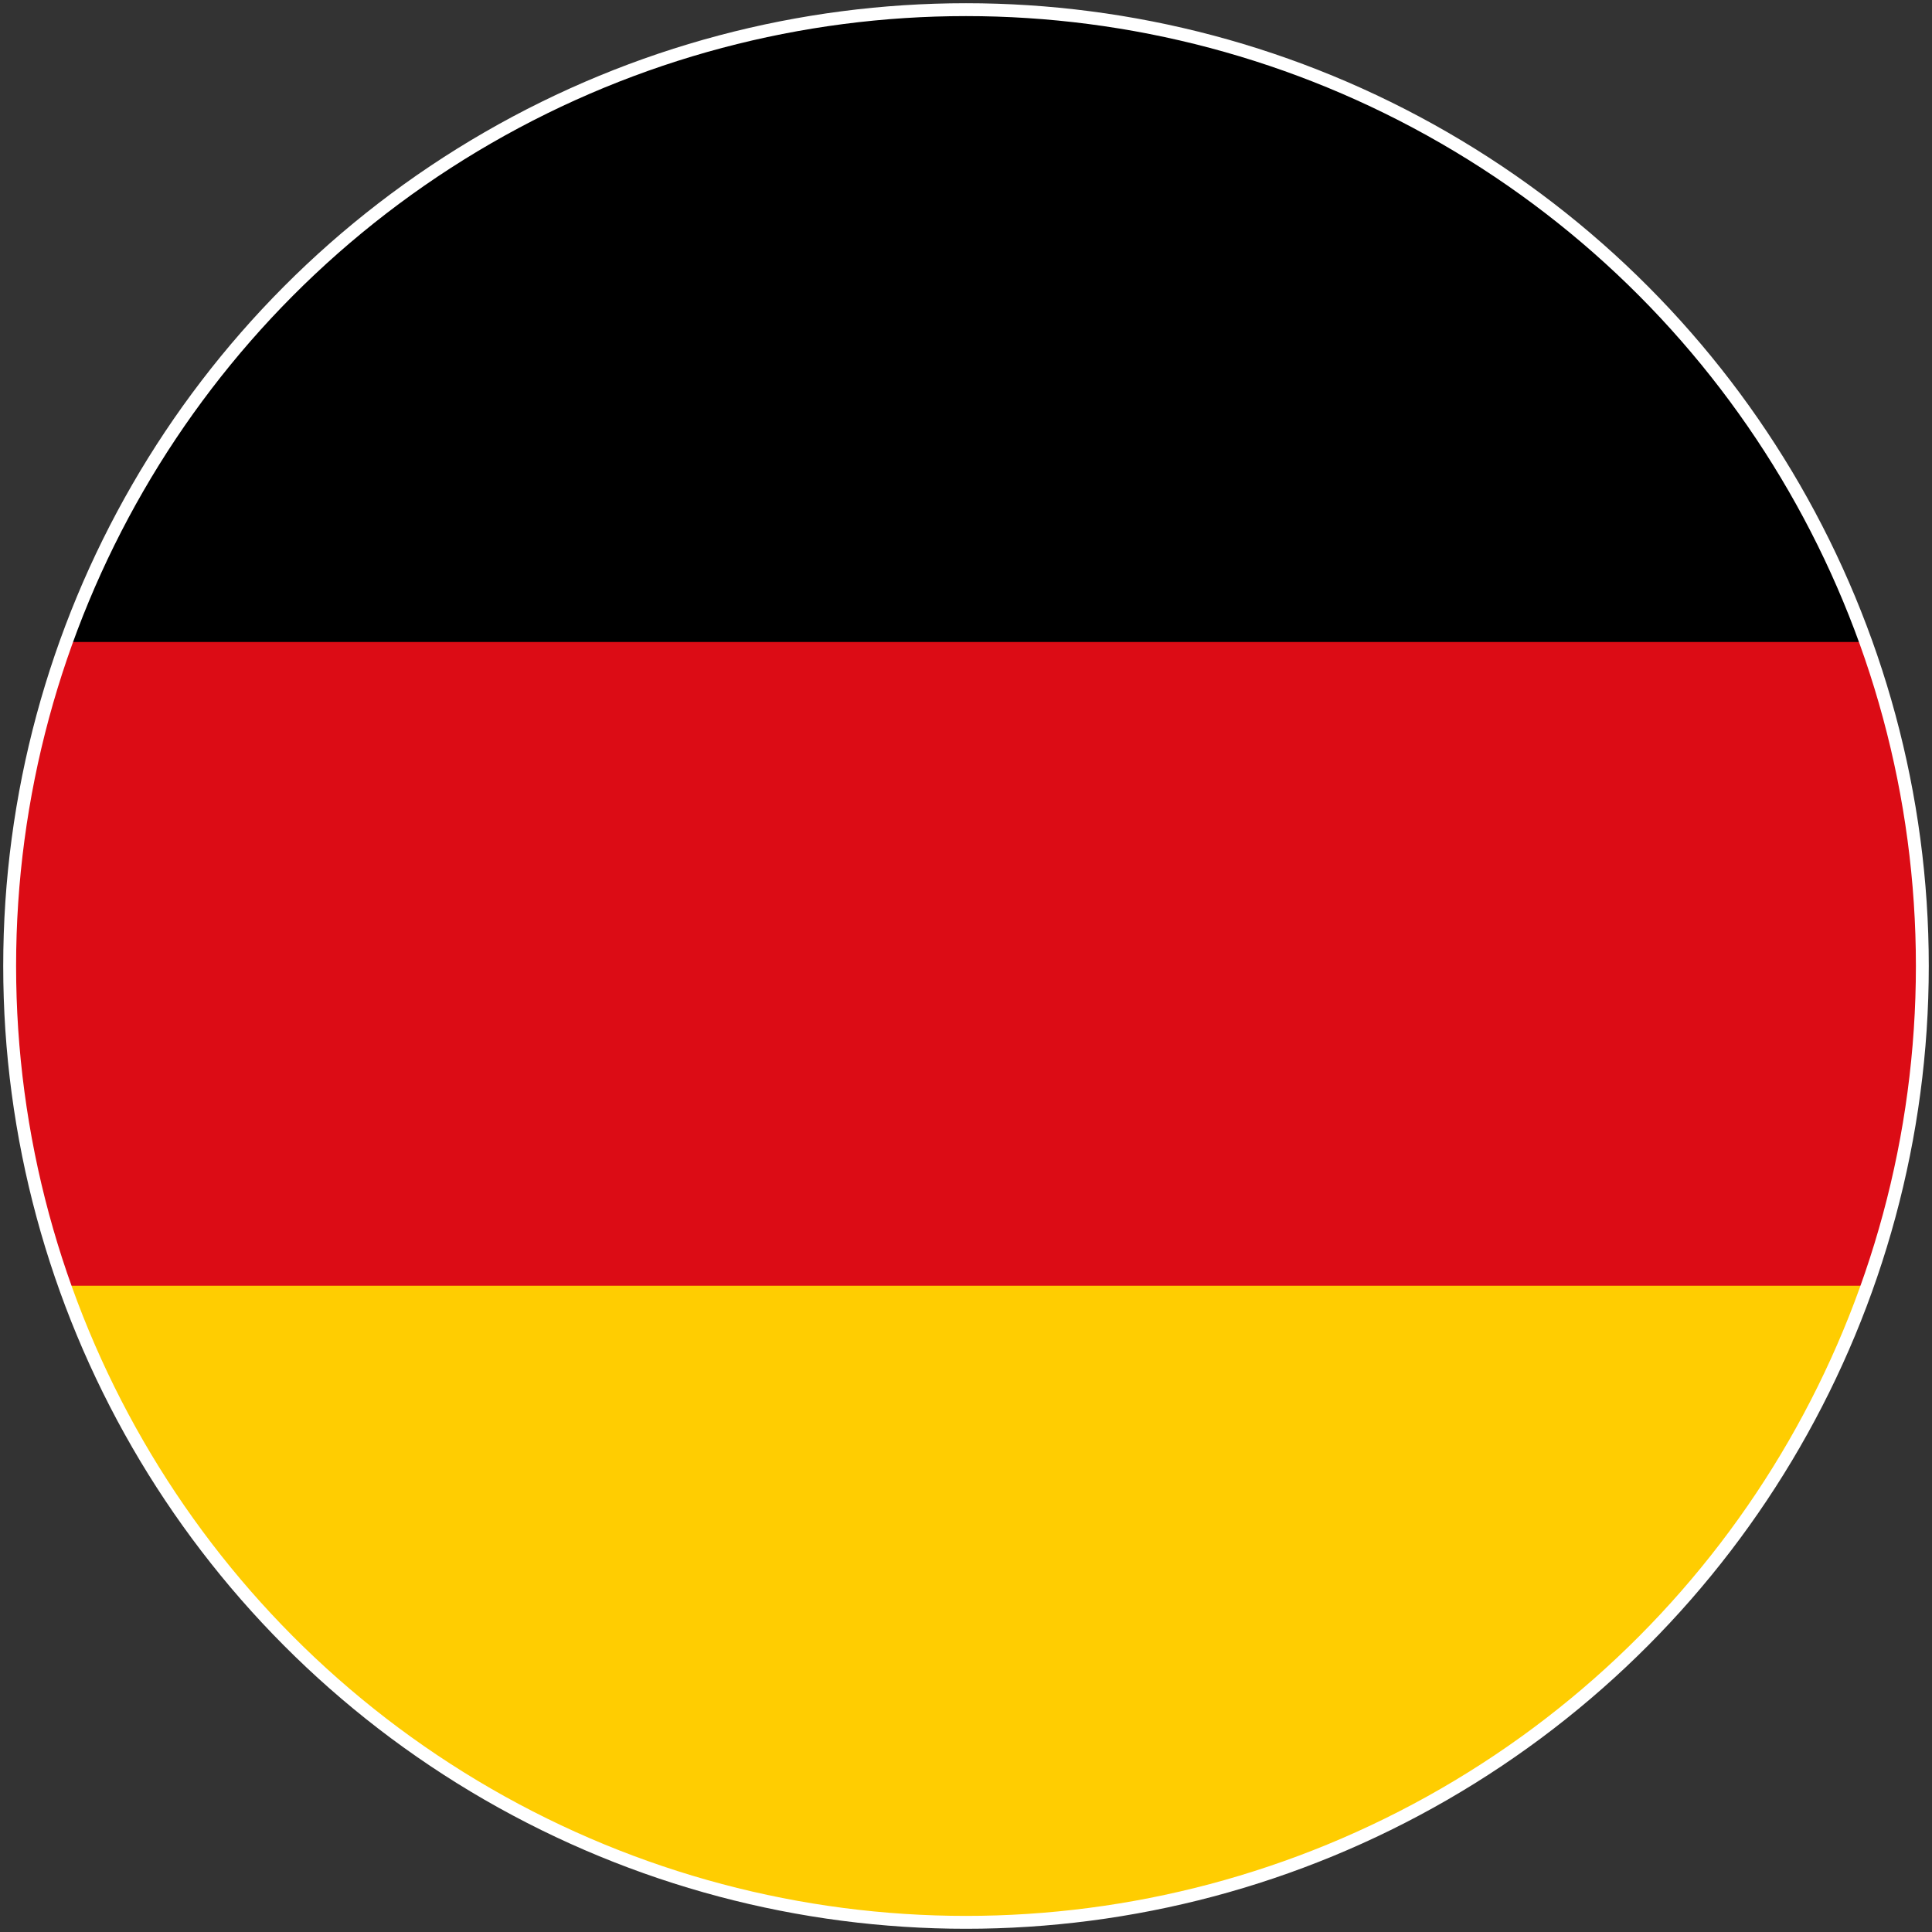
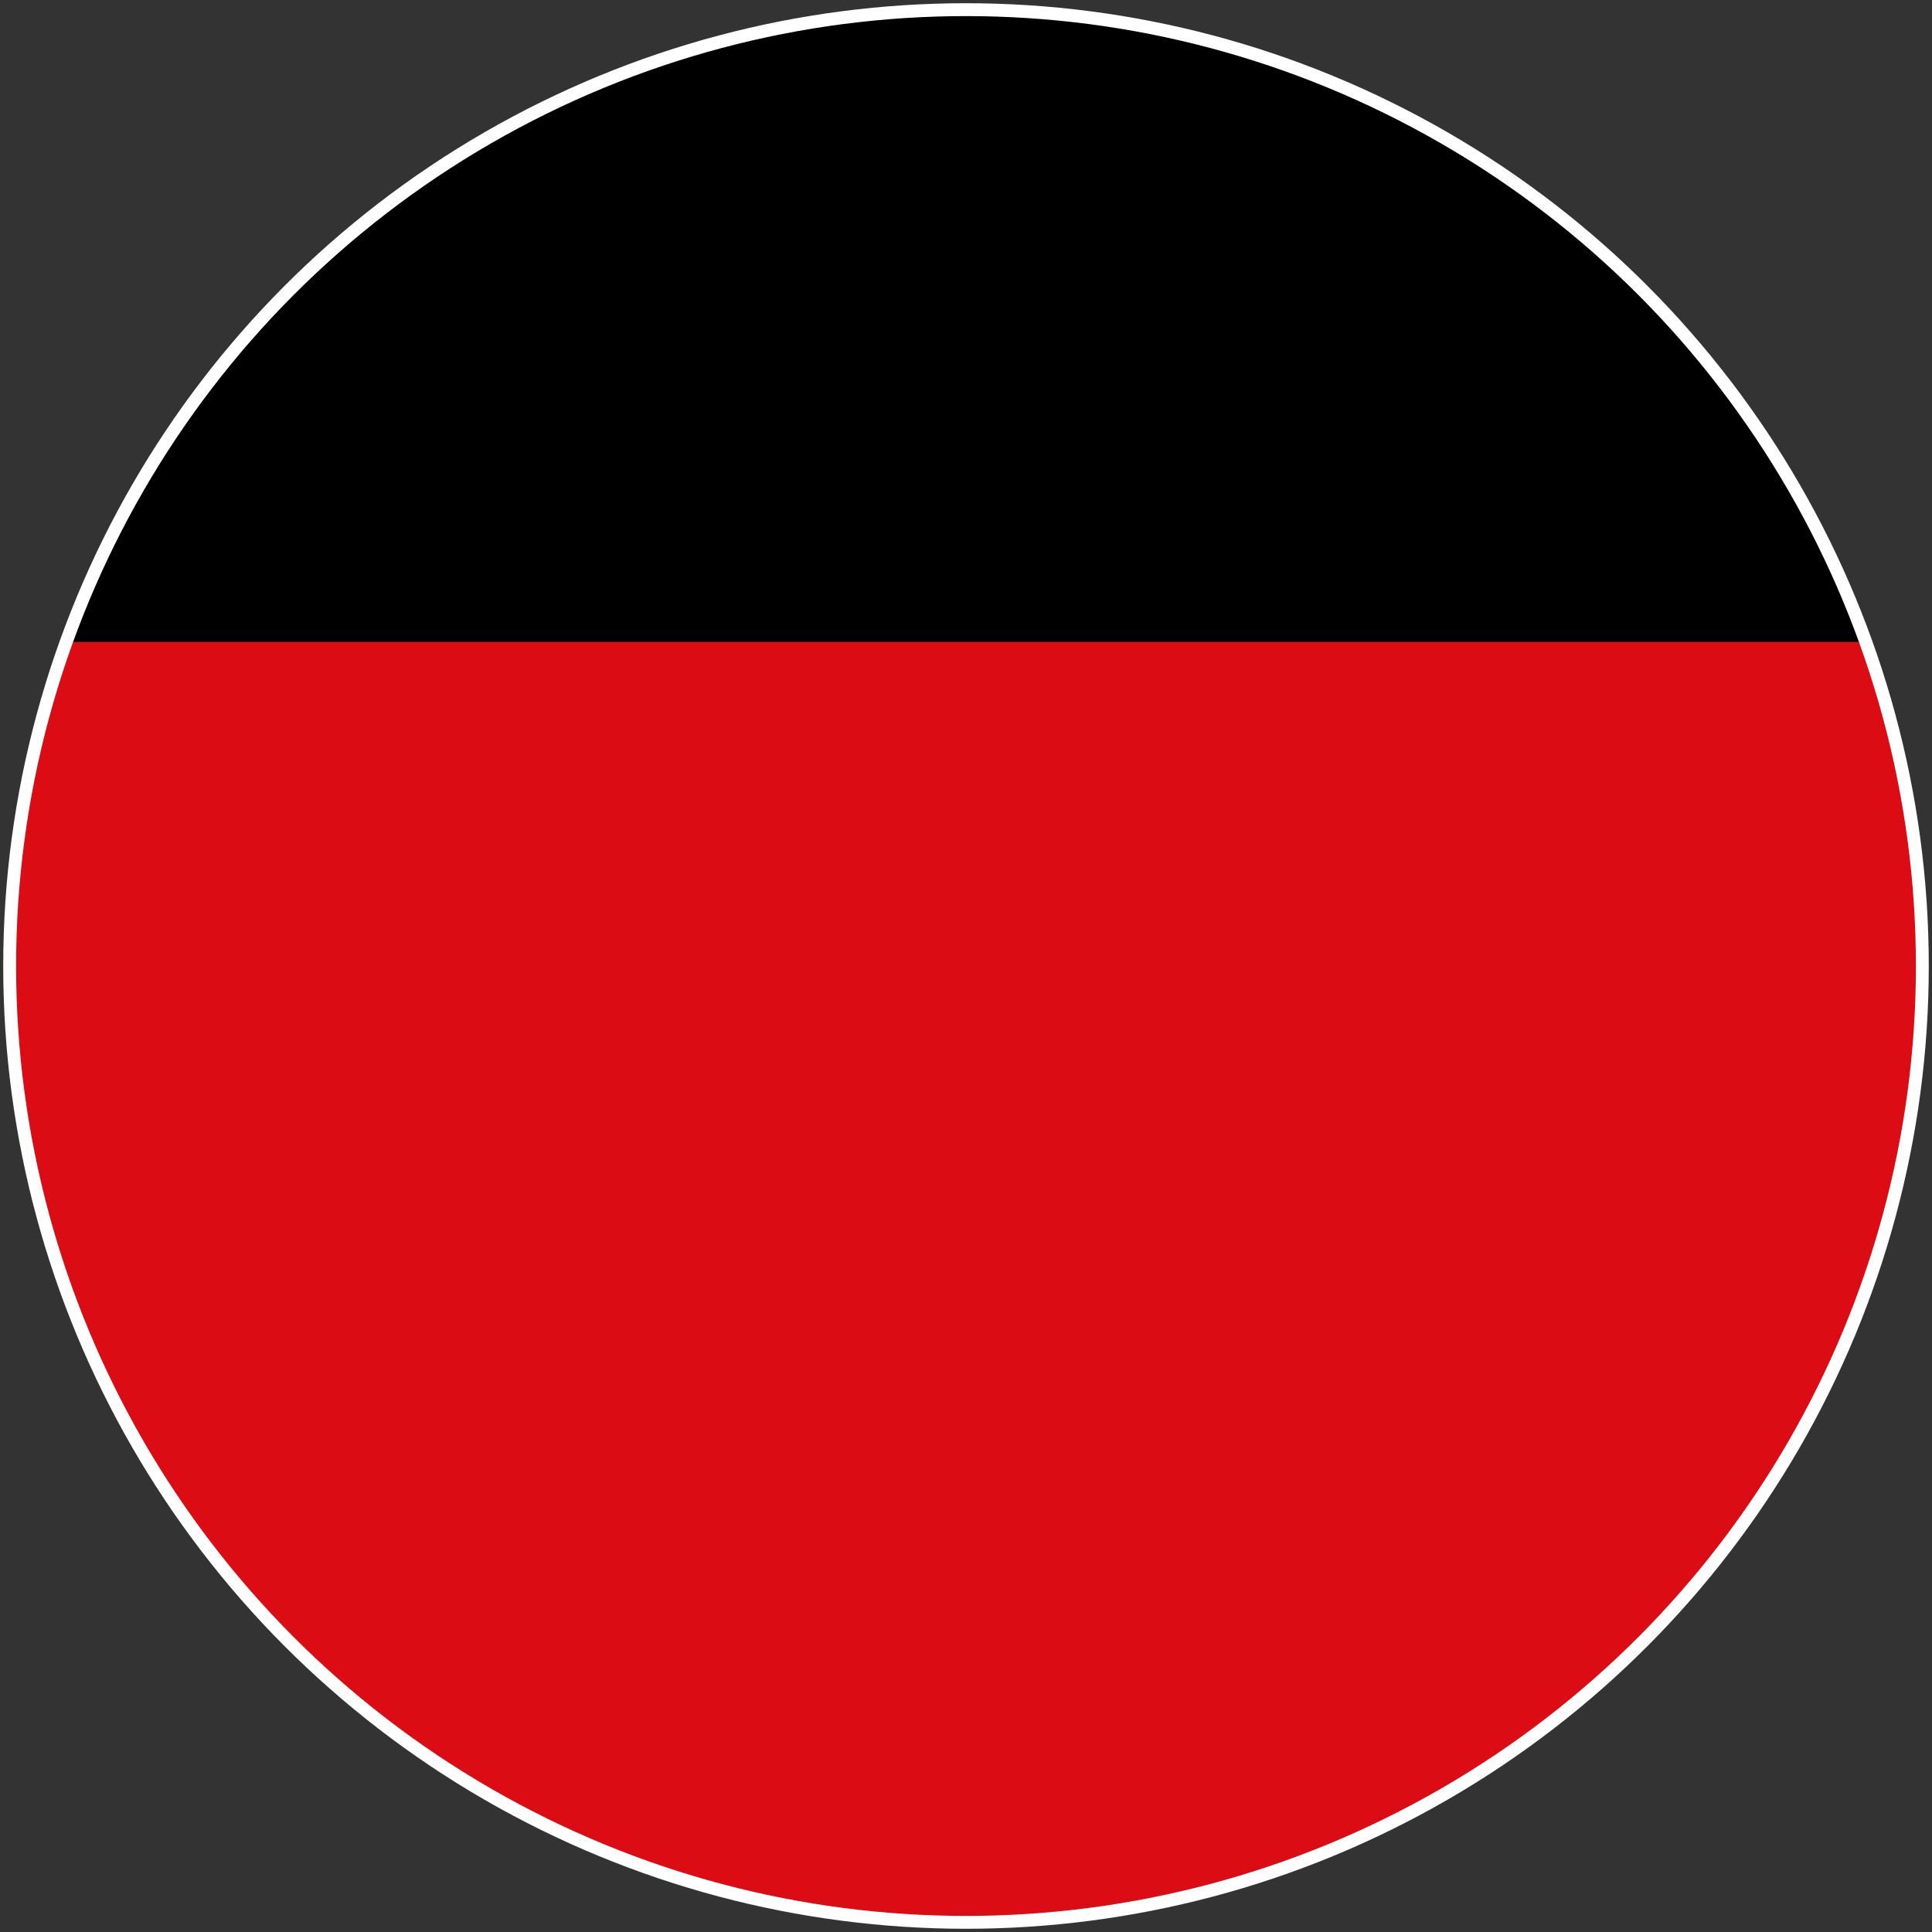
<svg xmlns="http://www.w3.org/2000/svg" id="Ebene_1" data-name="Ebene 1" viewBox="0 0 300 300">
  <rect x="0" y="0" width="300" height="300" fill="#333333" stroke="none" />
  <defs>
    <style>.cls-1{fill:#dc0c15;}.cls-2{fill:#ffcd01;}.cls-3{fill:none;stroke:#fff;stroke-miterlimit:10;stroke-width:2px;}</style>
  </defs>
  <circle cx="150" cy="150" r="148.5" />
  <path class="cls-1" d="M1.5,150A148.5,148.5,0,1,0,289.75,99.69H10.25A148.15,148.15,0,0,0,1.5,150Z" />
-   <path class="cls-2" d="M10,199.65a148.54,148.54,0,0,0,280,0Z" />
  <circle class="cls-3" cx="150" cy="150" r="148.5" />
</svg>